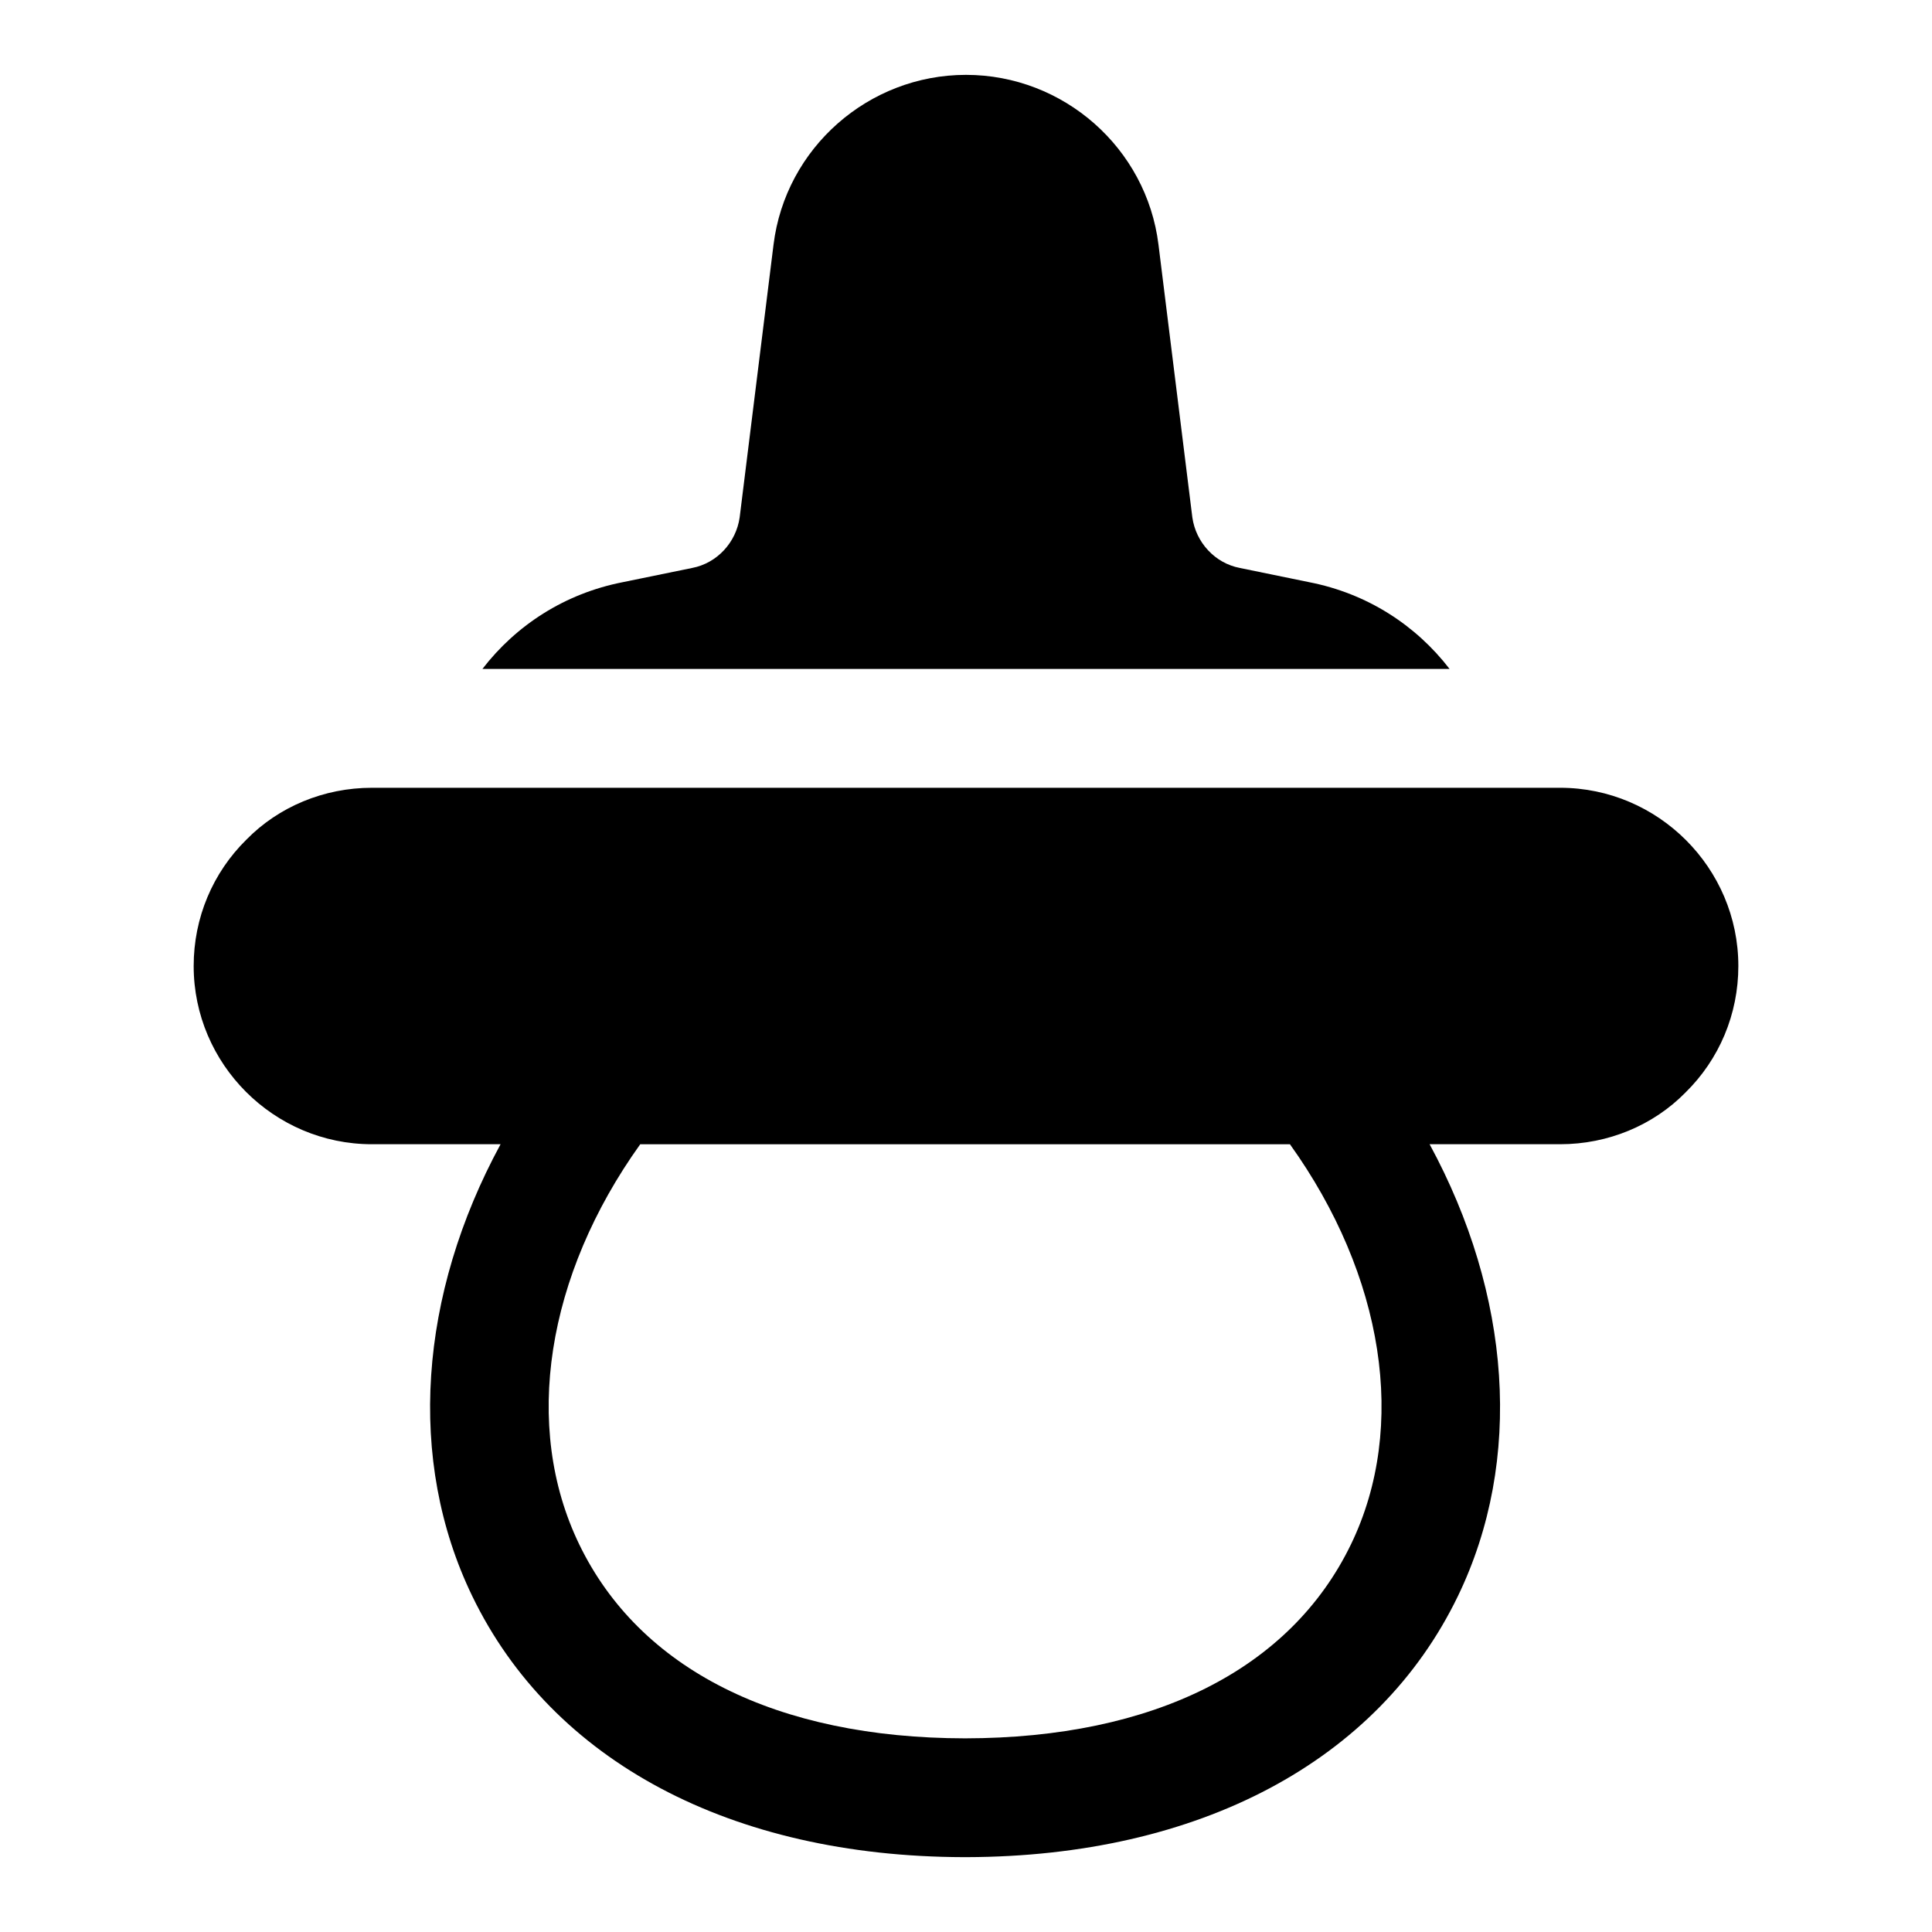
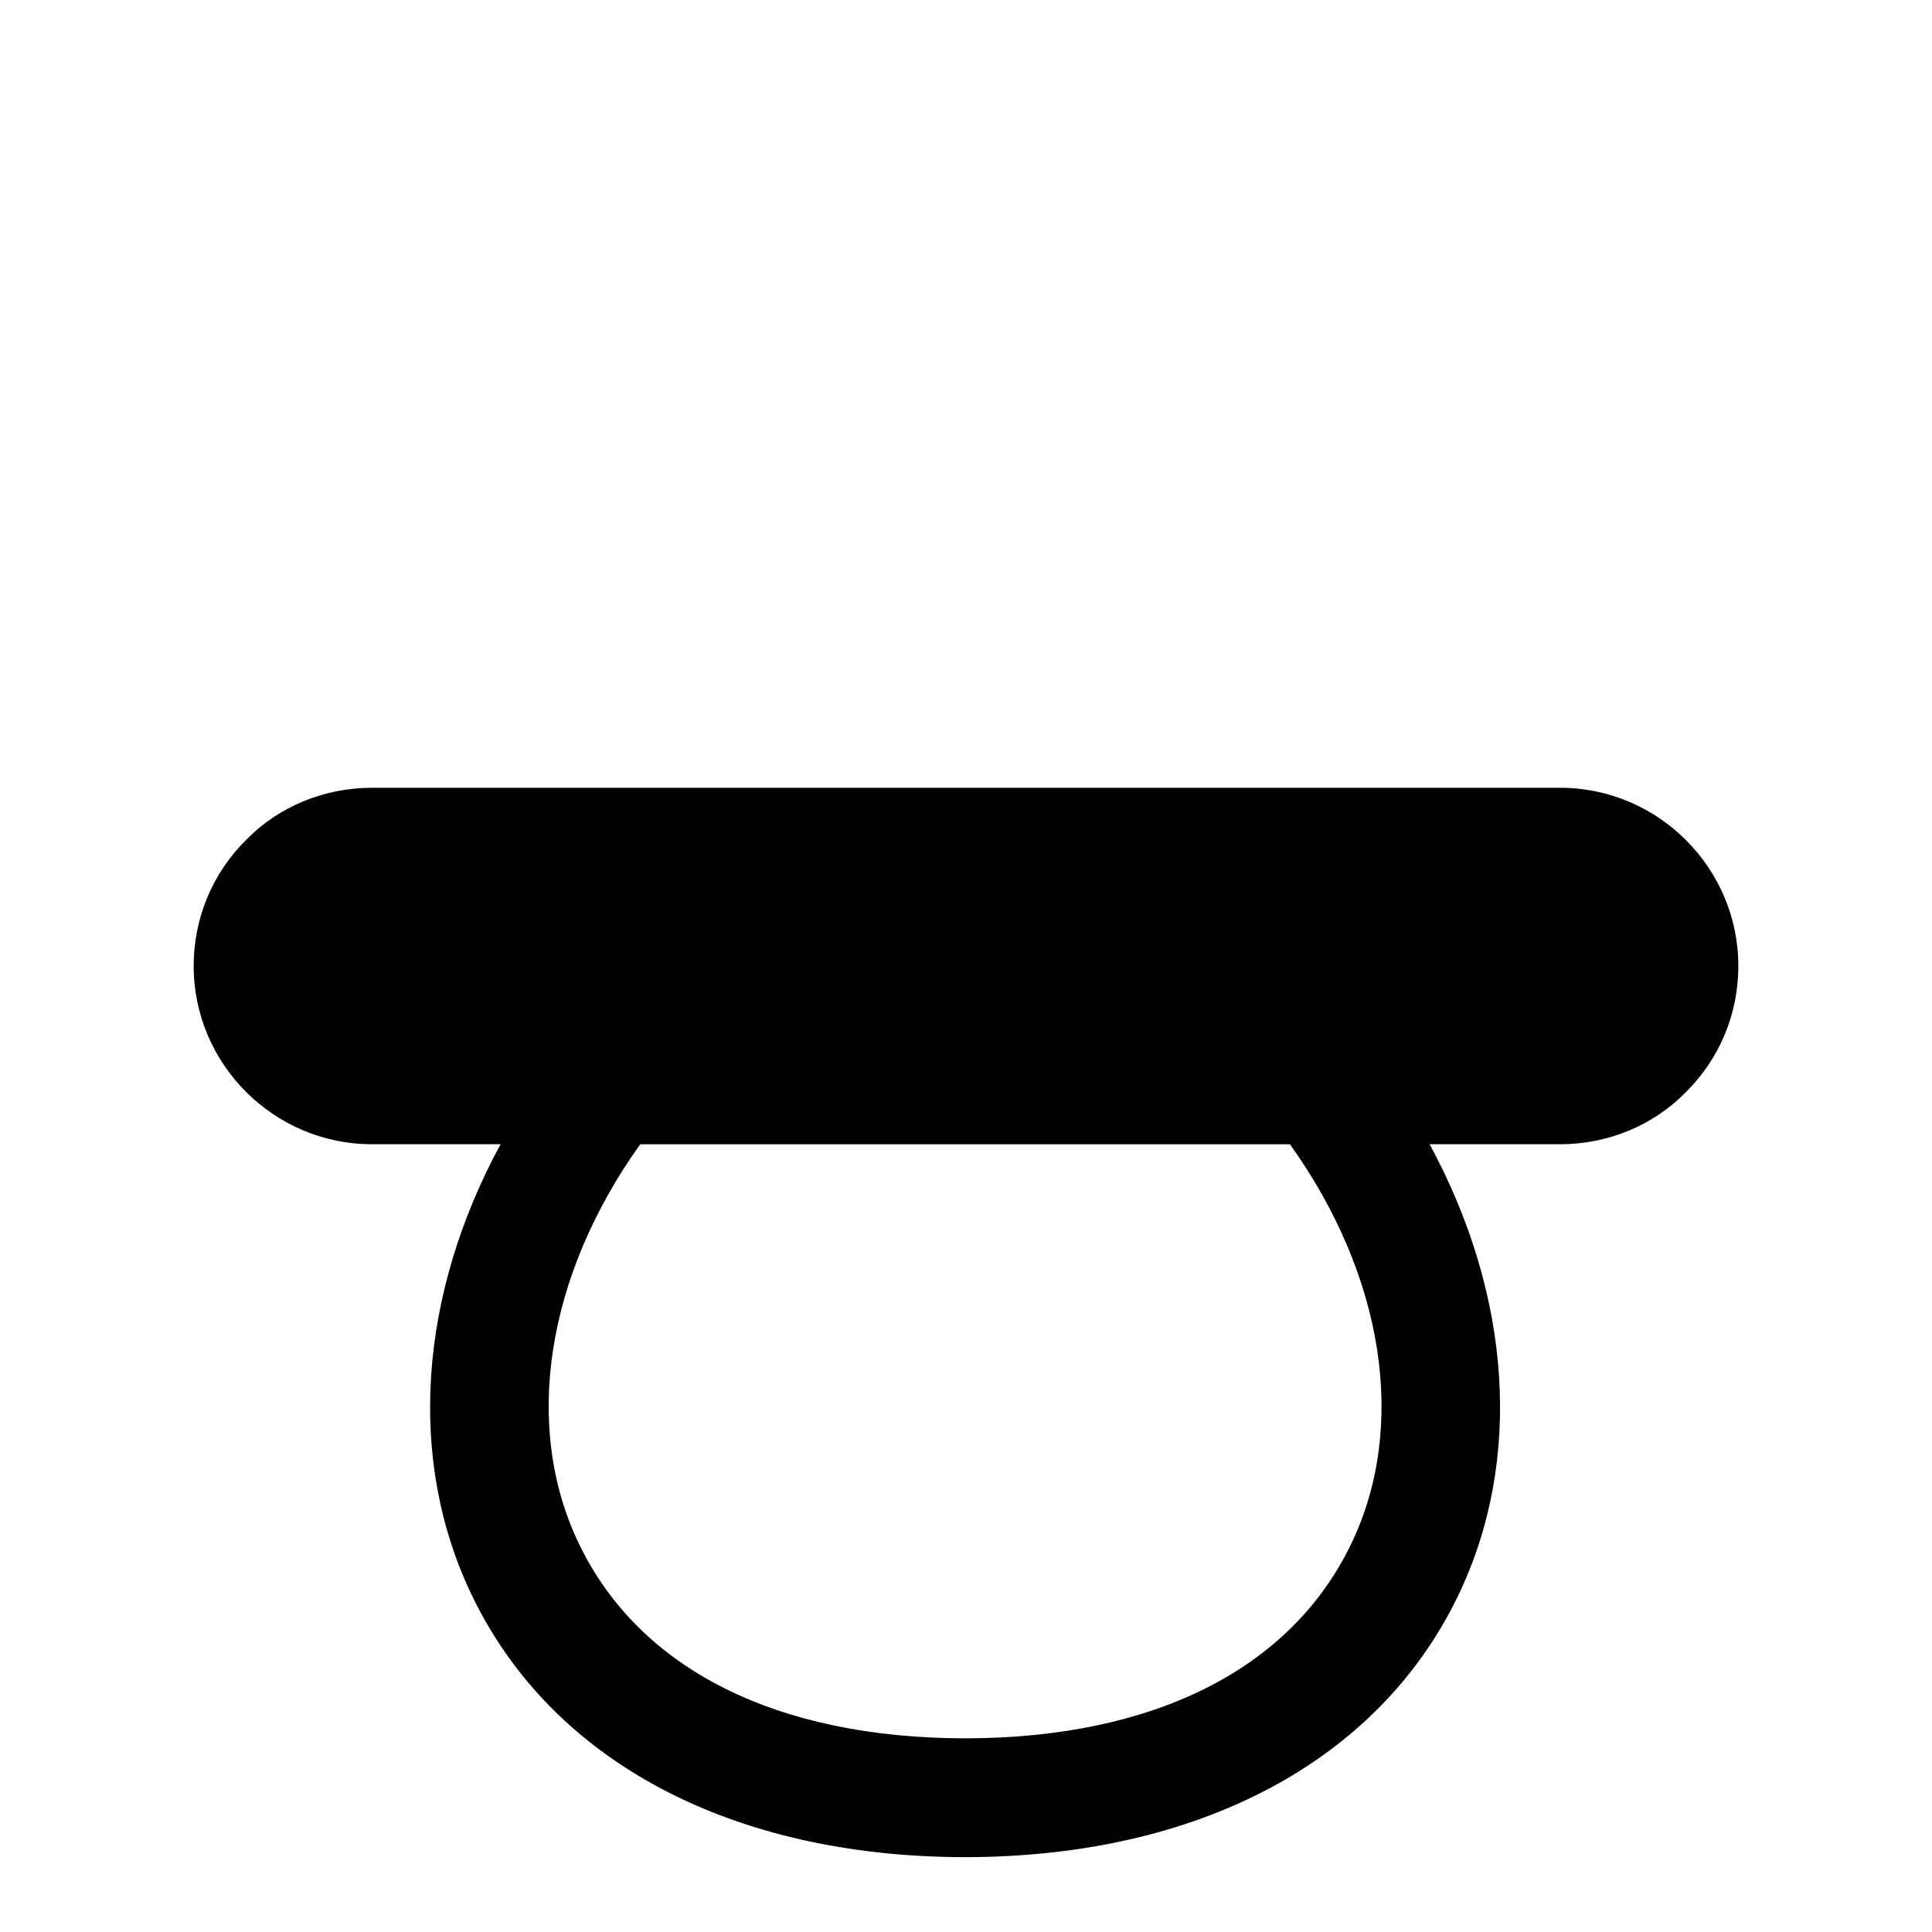
<svg xmlns="http://www.w3.org/2000/svg" fill="#000000" width="800px" height="800px" version="1.1" viewBox="144 144 512 512">
  <g>
    <path d="m557.44 352.77h-314.88c-12.754 0-24.719 5.039-33.219 13.699-8.977 8.816-14.016 20.781-14.016 33.535 0 25.977 21.254 47.23 47.23 47.23h34.102c-21.59 39.789-24.961 83.656-7.504 119.75 21.188 43.812 68.617 69.004 130.19 69.18h0.176 0.477 0.176c61.57-0.176 109-25.367 130.19-69.18 17.453-36.094 14.078-79.961-7.5-119.75h34.582c12.754 0 24.719-5.039 33.219-13.699 8.977-8.816 14.016-20.781 14.016-33.531 0-25.98-21.254-47.234-47.234-47.234zm-55.426 200.51c-16.004 33.094-52.305 51.336-102.25 51.398-49.945-0.062-86.254-18.305-102.26-51.398-15.121-31.266-8.707-71.293 16.164-106.04h172.18c24.883 34.75 31.293 74.777 16.168 106.04z" />
-     <path d="m454.79 321.28h73.367c-8.973-11.652-21.883-19.996-37.156-22.984l-18.422-3.781c-6.613-1.258-11.652-6.769-12.594-13.383l-8.973-72.266c-3.152-25.66-25.191-45.027-51.012-45.027s-47.863 19.363-51.012 45.027l-8.973 72.266c-0.945 6.613-5.984 12.121-12.594 13.383l-18.422 3.777c-15.273 2.996-28.184 11.34-37.156 22.988z" />
  </g>
</svg>